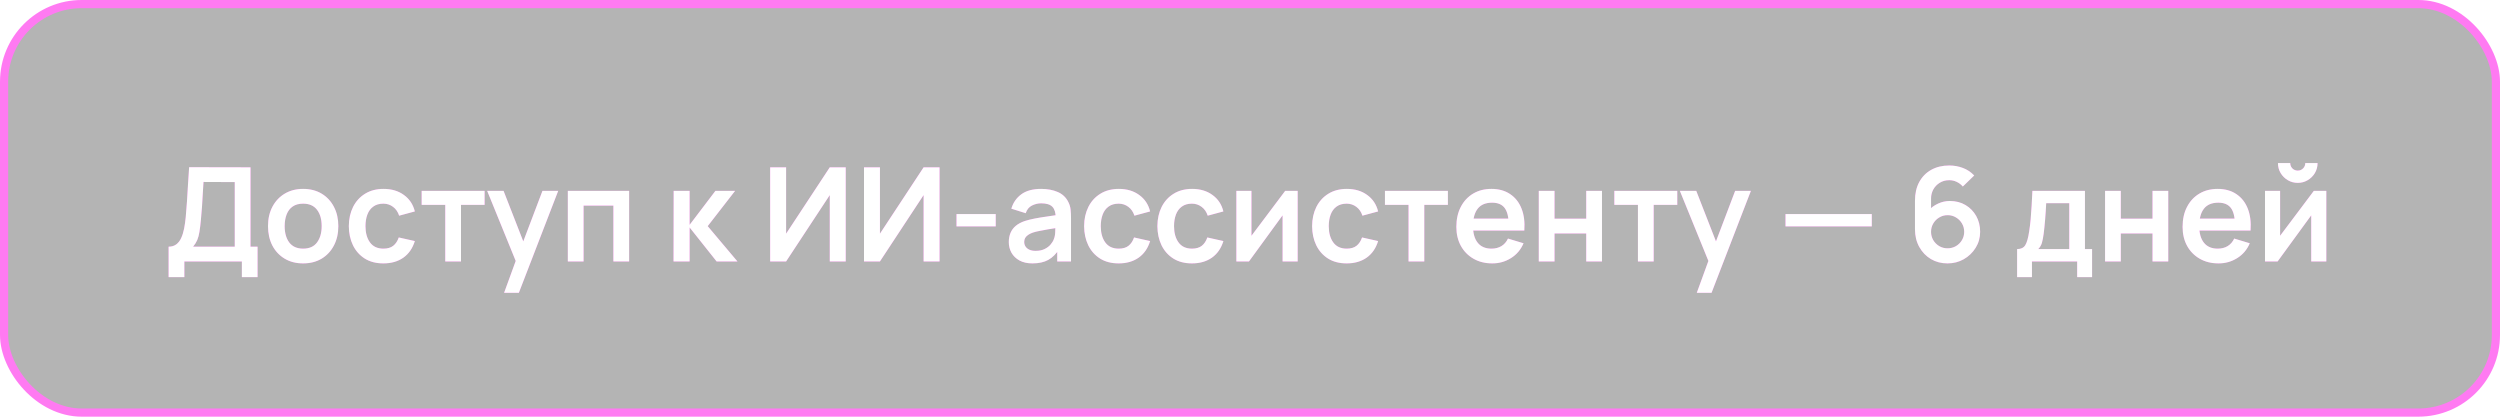
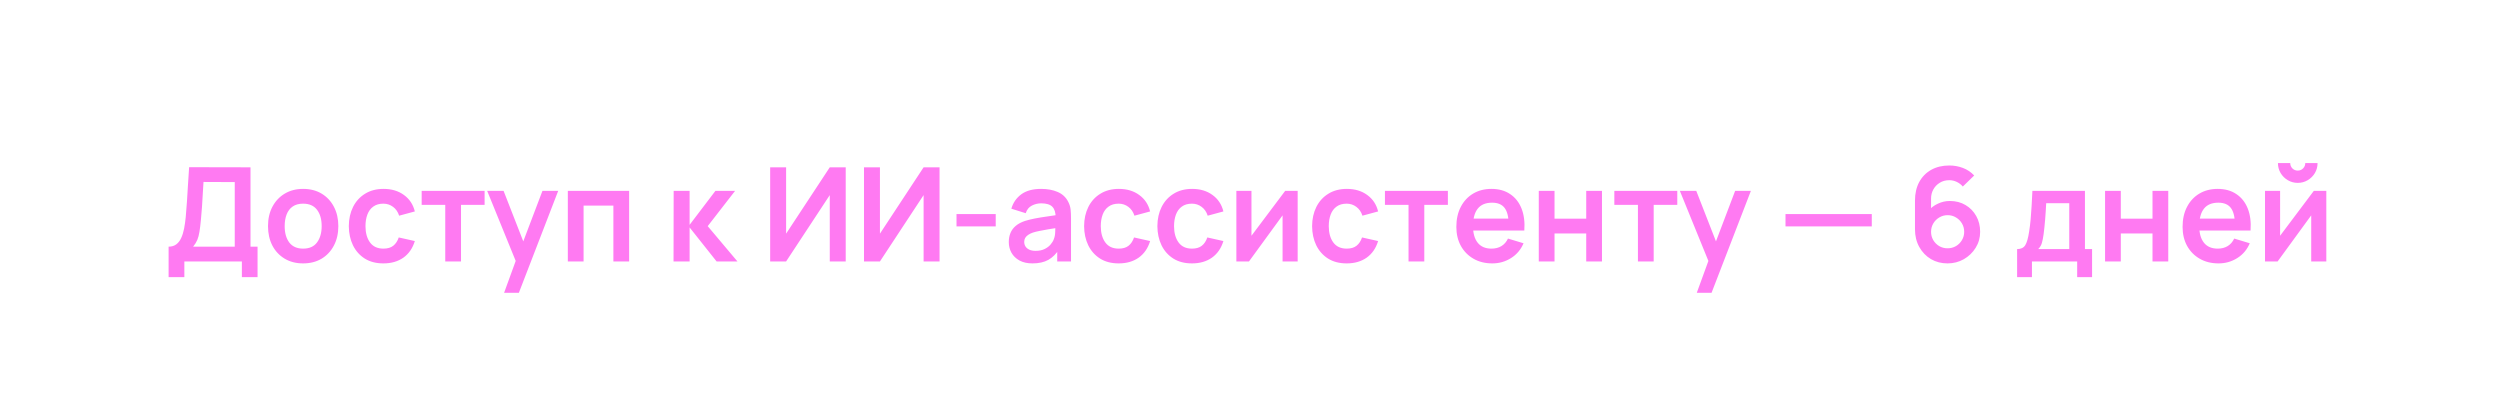
<svg xmlns="http://www.w3.org/2000/svg" width="306" height="51" viewBox="0 0 306 51" fill="none">
-   <rect x="0.5" y="0.5" width="305" height="50" rx="9.5" fill="#040404" fill-opacity="0.3" />
-   <rect x="0.5" y="0.5" width="305" height="50" rx="9.5" stroke="#FF7AF2" />
  <path d="M20.637 33.92V30.192C21.01 30.192 21.322 30.099 21.573 29.912C21.823 29.725 22.023 29.467 22.173 29.136C22.328 28.805 22.448 28.421 22.533 27.984C22.618 27.541 22.685 27.072 22.733 26.576C22.791 25.92 22.842 25.277 22.885 24.648C22.927 24.013 22.968 23.357 23.005 22.68C23.047 21.997 23.096 21.259 23.149 20.464L30.661 20.48V30.192H31.525V33.92H29.605V32H22.565V33.92H20.637ZM23.637 30.192H28.733V22.288L24.909 22.272C24.872 22.832 24.84 23.355 24.813 23.84C24.791 24.32 24.762 24.808 24.725 25.304C24.693 25.8 24.648 26.341 24.589 26.928C24.535 27.504 24.477 27.984 24.413 28.368C24.354 28.752 24.266 29.085 24.149 29.368C24.032 29.645 23.861 29.92 23.637 30.192ZM37.1 32.24C36.236 32.24 35.481 32.045 34.836 31.656C34.191 31.267 33.689 30.731 33.332 30.048C32.98 29.36 32.804 28.571 32.804 27.68C32.804 26.773 32.985 25.979 33.348 25.296C33.711 24.613 34.215 24.08 34.86 23.696C35.505 23.312 36.252 23.12 37.1 23.12C37.969 23.12 38.727 23.315 39.372 23.704C40.017 24.093 40.519 24.632 40.876 25.32C41.233 26.003 41.412 26.789 41.412 27.68C41.412 28.576 41.231 29.368 40.868 30.056C40.511 30.739 40.009 31.275 39.364 31.664C38.719 32.048 37.964 32.24 37.1 32.24ZM37.1 30.432C37.868 30.432 38.439 30.176 38.812 29.664C39.185 29.152 39.372 28.491 39.372 27.68C39.372 26.843 39.183 26.176 38.804 25.68C38.425 25.179 37.857 24.928 37.1 24.928C36.583 24.928 36.156 25.045 35.82 25.28C35.489 25.509 35.244 25.832 35.084 26.248C34.924 26.659 34.844 27.136 34.844 27.68C34.844 28.517 35.033 29.187 35.412 29.688C35.796 30.184 36.359 30.432 37.1 30.432ZM46.927 32.24C46.036 32.24 45.276 32.043 44.647 31.648C44.017 31.248 43.535 30.704 43.199 30.016C42.868 29.328 42.7 28.549 42.695 27.68C42.7 26.795 42.873 26.011 43.215 25.328C43.561 24.64 44.052 24.101 44.687 23.712C45.321 23.317 46.076 23.12 46.951 23.12C47.932 23.12 48.761 23.368 49.439 23.864C50.121 24.355 50.567 25.027 50.775 25.88L48.855 26.4C48.705 25.936 48.457 25.576 48.111 25.32C47.764 25.059 47.369 24.928 46.927 24.928C46.425 24.928 46.012 25.048 45.687 25.288C45.361 25.523 45.121 25.848 44.967 26.264C44.812 26.68 44.735 27.152 44.735 27.68C44.735 28.501 44.919 29.165 45.287 29.672C45.655 30.179 46.201 30.432 46.927 30.432C47.439 30.432 47.841 30.315 48.135 30.08C48.433 29.845 48.657 29.507 48.807 29.064L50.775 29.504C50.508 30.384 50.041 31.061 49.375 31.536C48.708 32.005 47.892 32.24 46.927 32.24ZM54.499 32V25.072H51.611V23.36H59.315V25.072H56.427V32H54.499ZM61.701 35.84L63.365 31.272L63.397 32.616L59.629 23.36H61.637L64.309 30.208H63.797L66.397 23.36H68.325L63.509 35.84H61.701ZM69.502 32V23.36H77.006V32H75.078V25.168H71.43V32H69.502ZM82.44 32L82.456 23.36H84.408V27.52L87.568 23.36H89.976L86.624 27.68L90.264 32H87.712L84.408 27.84V32H82.44ZM103.516 32H101.564V23.88L96.22 32H94.268V20.48H96.22V28.6L101.564 20.48H103.516V32ZM115.001 32H113.049V23.88L107.705 32H105.753V20.48H107.705V28.6L113.049 20.48H115.001V32ZM117.077 27.712V26.2H121.877V27.712H117.077ZM126.372 32.24C125.748 32.24 125.22 32.123 124.788 31.888C124.356 31.648 124.028 31.331 123.804 30.936C123.585 30.541 123.476 30.107 123.476 29.632C123.476 29.216 123.545 28.843 123.684 28.512C123.823 28.176 124.036 27.888 124.324 27.648C124.612 27.403 124.985 27.203 125.444 27.048C125.791 26.936 126.196 26.835 126.66 26.744C127.129 26.653 127.636 26.571 128.18 26.496C128.729 26.416 129.303 26.331 129.9 26.24L129.212 26.632C129.217 26.035 129.084 25.595 128.812 25.312C128.54 25.029 128.081 24.888 127.436 24.888C127.047 24.888 126.671 24.979 126.308 25.16C125.945 25.341 125.692 25.653 125.548 26.096L123.788 25.544C124.001 24.813 124.407 24.227 125.004 23.784C125.607 23.341 126.417 23.12 127.436 23.12C128.204 23.12 128.879 23.245 129.46 23.496C130.047 23.747 130.481 24.157 130.764 24.728C130.919 25.032 131.012 25.344 131.044 25.664C131.076 25.979 131.092 26.323 131.092 26.696V32H129.404V30.128L129.684 30.432C129.295 31.056 128.839 31.515 128.316 31.808C127.799 32.096 127.151 32.24 126.372 32.24ZM126.756 30.704C127.193 30.704 127.567 30.627 127.876 30.472C128.185 30.317 128.431 30.128 128.612 29.904C128.799 29.68 128.924 29.469 128.988 29.272C129.089 29.027 129.145 28.747 129.156 28.432C129.172 28.112 129.18 27.853 129.18 27.656L129.772 27.832C129.191 27.923 128.692 28.003 128.276 28.072C127.86 28.141 127.503 28.208 127.204 28.272C126.905 28.331 126.641 28.397 126.412 28.472C126.188 28.552 125.999 28.645 125.844 28.752C125.689 28.859 125.569 28.981 125.484 29.12C125.404 29.259 125.364 29.421 125.364 29.608C125.364 29.821 125.417 30.011 125.524 30.176C125.631 30.336 125.785 30.464 125.988 30.56C126.196 30.656 126.452 30.704 126.756 30.704ZM136.927 32.24C136.036 32.24 135.276 32.043 134.647 31.648C134.017 31.248 133.535 30.704 133.199 30.016C132.868 29.328 132.7 28.549 132.695 27.68C132.7 26.795 132.873 26.011 133.215 25.328C133.561 24.64 134.052 24.101 134.687 23.712C135.321 23.317 136.076 23.12 136.951 23.12C137.932 23.12 138.761 23.368 139.439 23.864C140.121 24.355 140.567 25.027 140.775 25.88L138.855 26.4C138.705 25.936 138.457 25.576 138.111 25.32C137.764 25.059 137.369 24.928 136.927 24.928C136.425 24.928 136.012 25.048 135.687 25.288C135.361 25.523 135.121 25.848 134.967 26.264C134.812 26.68 134.735 27.152 134.735 27.68C134.735 28.501 134.919 29.165 135.287 29.672C135.655 30.179 136.201 30.432 136.927 30.432C137.439 30.432 137.841 30.315 138.135 30.08C138.433 29.845 138.657 29.507 138.807 29.064L140.775 29.504C140.508 30.384 140.041 31.061 139.375 31.536C138.708 32.005 137.892 32.24 136.927 32.24ZM145.895 32.24C145.005 32.24 144.245 32.043 143.615 31.648C142.986 31.248 142.503 30.704 142.167 30.016C141.837 29.328 141.669 28.549 141.663 27.68C141.669 26.795 141.842 26.011 142.183 25.328C142.53 24.64 143.021 24.101 143.655 23.712C144.29 23.317 145.045 23.12 145.919 23.12C146.901 23.12 147.73 23.368 148.407 23.864C149.09 24.355 149.535 25.027 149.743 25.88L147.823 26.4C147.674 25.936 147.426 25.576 147.079 25.32C146.733 25.059 146.338 24.928 145.895 24.928C145.394 24.928 144.981 25.048 144.655 25.288C144.33 25.523 144.09 25.848 143.935 26.264C143.781 26.68 143.703 27.152 143.703 27.68C143.703 28.501 143.887 29.165 144.255 29.672C144.623 30.179 145.17 30.432 145.895 30.432C146.407 30.432 146.81 30.315 147.103 30.08C147.402 29.845 147.626 29.507 147.775 29.064L149.743 29.504C149.477 30.384 149.01 31.061 148.343 31.536C147.677 32.005 146.861 32.24 145.895 32.24ZM158.835 23.36V32H156.987V26.36L152.875 32H151.331V23.36H153.179V28.856L157.307 23.36H158.835ZM164.833 32.24C163.942 32.24 163.182 32.043 162.553 31.648C161.924 31.248 161.441 30.704 161.105 30.016C160.774 29.328 160.606 28.549 160.601 27.68C160.606 26.795 160.78 26.011 161.121 25.328C161.468 24.64 161.958 24.101 162.593 23.712C163.228 23.317 163.982 23.12 164.857 23.12C165.838 23.12 166.668 23.368 167.345 23.864C168.028 24.355 168.473 25.027 168.681 25.88L166.761 26.4C166.612 25.936 166.364 25.576 166.017 25.32C165.67 25.059 165.276 24.928 164.833 24.928C164.332 24.928 163.918 25.048 163.593 25.288C163.268 25.523 163.028 25.848 162.873 26.264C162.718 26.68 162.641 27.152 162.641 27.68C162.641 28.501 162.825 29.165 163.193 29.672C163.561 30.179 164.108 30.432 164.833 30.432C165.345 30.432 165.748 30.315 166.041 30.08C166.34 29.845 166.564 29.507 166.713 29.064L168.681 29.504C168.414 30.384 167.948 31.061 167.281 31.536C166.614 32.005 165.798 32.24 164.833 32.24ZM172.405 32V25.072H169.517V23.36H177.221V25.072H174.333V32H172.405ZM182.665 32.24C181.791 32.24 181.023 32.051 180.361 31.672C179.7 31.293 179.183 30.768 178.809 30.096C178.441 29.424 178.257 28.651 178.257 27.776C178.257 26.832 178.439 26.013 178.801 25.32C179.164 24.621 179.668 24.08 180.313 23.696C180.959 23.312 181.705 23.12 182.553 23.12C183.449 23.12 184.209 23.331 184.833 23.752C185.463 24.168 185.929 24.757 186.233 25.52C186.537 26.283 186.652 27.181 186.577 28.216H184.665V27.512C184.66 26.573 184.495 25.888 184.169 25.456C183.844 25.024 183.332 24.808 182.633 24.808C181.844 24.808 181.257 25.053 180.873 25.544C180.489 26.029 180.297 26.741 180.297 27.68C180.297 28.555 180.489 29.232 180.873 29.712C181.257 30.192 181.817 30.432 182.553 30.432C183.028 30.432 183.436 30.328 183.777 30.12C184.124 29.907 184.391 29.6 184.577 29.2L186.481 29.776C186.151 30.555 185.639 31.16 184.945 31.592C184.257 32.024 183.497 32.24 182.665 32.24ZM179.689 28.216V26.76H185.633V28.216H179.689ZM188.346 32V23.36H190.274V26.768H194.154V23.36H196.082V32H194.154V28.576H190.274V32H188.346ZM200.483 32V25.072H197.595V23.36H205.299V25.072H202.411V32H200.483ZM207.686 35.84L209.35 31.272L209.382 32.616L205.614 23.36H207.622L210.294 30.208H209.782L212.382 23.36H214.31L209.494 35.84H207.686ZM218.546 27.712V26.2H229.106V27.712H218.546ZM238.377 32.24C237.625 32.24 236.948 32.064 236.345 31.712C235.748 31.355 235.273 30.861 234.921 30.232C234.569 29.603 234.393 28.88 234.393 28.064V24.56C234.393 23.685 234.567 22.925 234.913 22.28C235.265 21.635 235.756 21.136 236.385 20.784C237.02 20.432 237.756 20.256 238.593 20.256C239.175 20.256 239.727 20.355 240.249 20.552C240.772 20.744 241.236 21.053 241.641 21.48L240.249 22.832C240.047 22.592 239.799 22.403 239.505 22.264C239.217 22.125 238.913 22.056 238.593 22.056C238.145 22.056 237.753 22.163 237.417 22.376C237.081 22.584 236.82 22.859 236.633 23.2C236.452 23.541 236.361 23.907 236.361 24.296V26.208L236.009 25.824C236.34 25.44 236.737 25.141 237.201 24.928C237.665 24.709 238.151 24.6 238.657 24.6C239.383 24.6 240.023 24.765 240.577 25.096C241.132 25.421 241.569 25.869 241.889 26.44C242.209 27.005 242.369 27.651 242.369 28.376C242.369 29.096 242.185 29.749 241.817 30.336C241.455 30.917 240.972 31.381 240.369 31.728C239.767 32.069 239.103 32.24 238.377 32.24ZM238.377 30.392C238.751 30.392 239.092 30.304 239.401 30.128C239.711 29.947 239.956 29.704 240.137 29.4C240.324 29.091 240.417 28.749 240.417 28.376C240.417 28.003 240.327 27.661 240.145 27.352C239.964 27.043 239.719 26.797 239.409 26.616C239.105 26.429 238.767 26.336 238.393 26.336C238.02 26.336 237.679 26.429 237.369 26.616C237.06 26.797 236.815 27.043 236.633 27.352C236.452 27.661 236.361 28.003 236.361 28.376C236.361 28.739 236.449 29.075 236.625 29.384C236.807 29.688 237.049 29.933 237.353 30.12C237.663 30.301 238.004 30.392 238.377 30.392ZM246.894 33.92V30.488C247.363 30.488 247.697 30.328 247.894 30.008C248.091 29.688 248.249 29.133 248.366 28.344C248.441 27.875 248.502 27.379 248.55 26.856C248.598 26.333 248.638 25.781 248.67 25.2C248.707 24.619 248.739 24.005 248.766 23.36H255.198V30.488H256.07V33.92H254.246V32H248.71V33.92H246.894ZM249.478 30.488H253.278V24.872H250.454C250.438 25.192 250.419 25.52 250.398 25.856C250.377 26.187 250.353 26.517 250.326 26.848C250.299 27.179 250.27 27.496 250.238 27.8C250.211 28.099 250.179 28.376 250.142 28.632C250.083 29.08 250.011 29.448 249.926 29.736C249.841 30.024 249.691 30.275 249.478 30.488ZM257.659 32V23.36H259.587V26.768H263.467V23.36H265.395V32H263.467V28.576H259.587V32H257.659ZM271.556 32.24C270.681 32.24 269.913 32.051 269.252 31.672C268.59 31.293 268.073 30.768 267.7 30.096C267.332 29.424 267.148 28.651 267.148 27.776C267.148 26.832 267.329 26.013 267.692 25.32C268.054 24.621 268.558 24.08 269.204 23.696C269.849 23.312 270.596 23.12 271.444 23.12C272.34 23.12 273.1 23.331 273.724 23.752C274.353 24.168 274.82 24.757 275.124 25.52C275.428 26.283 275.542 27.181 275.468 28.216H273.556V27.512C273.55 26.573 273.385 25.888 273.06 25.456C272.734 25.024 272.222 24.808 271.524 24.808C270.734 24.808 270.148 25.053 269.764 25.544C269.38 26.029 269.188 26.741 269.188 27.68C269.188 28.555 269.38 29.232 269.764 29.712C270.148 30.192 270.708 30.432 271.444 30.432C271.918 30.432 272.326 30.328 272.668 30.12C273.014 29.907 273.281 29.6 273.468 29.2L275.372 29.776C275.041 30.555 274.529 31.16 273.836 31.592C273.148 32.024 272.388 32.24 271.556 32.24ZM268.58 28.216V26.76H274.524V28.216H268.58ZM281.245 22.384C280.802 22.384 280.397 22.275 280.029 22.056C279.661 21.837 279.367 21.547 279.149 21.184C278.93 20.816 278.821 20.408 278.821 19.96H280.325C280.325 20.216 280.413 20.435 280.589 20.616C280.77 20.792 280.989 20.88 281.245 20.88C281.501 20.88 281.717 20.792 281.893 20.616C282.074 20.435 282.165 20.216 282.165 19.96H283.669C283.669 20.408 283.559 20.816 283.341 21.184C283.122 21.547 282.829 21.837 282.461 22.056C282.093 22.275 281.687 22.384 281.245 22.384ZM284.741 23.36V32H282.893V26.36L278.781 32H277.237V23.36H279.085V28.856L283.213 23.36H284.741Z" fill="#FF7AF2" />
  <g filter="url(#filter1_dddddddd_408_102)">
-     <path d="M20.637 33.92V30.192C21.01 30.192 21.322 30.099 21.573 29.912C21.823 29.725 22.023 29.467 22.173 29.136C22.328 28.805 22.448 28.421 22.533 27.984C22.618 27.541 22.685 27.072 22.733 26.576C22.791 25.92 22.842 25.277 22.885 24.648C22.927 24.013 22.968 23.357 23.005 22.68C23.047 21.997 23.096 21.259 23.149 20.464L30.661 20.48V30.192H31.525V33.92H29.605V32H22.565V33.92H20.637ZM23.637 30.192H28.733V22.288L24.909 22.272C24.872 22.832 24.84 23.355 24.813 23.84C24.791 24.32 24.762 24.808 24.725 25.304C24.693 25.8 24.648 26.341 24.589 26.928C24.535 27.504 24.477 27.984 24.413 28.368C24.354 28.752 24.266 29.085 24.149 29.368C24.032 29.645 23.861 29.92 23.637 30.192ZM37.1 32.24C36.236 32.24 35.481 32.045 34.836 31.656C34.191 31.267 33.689 30.731 33.332 30.048C32.98 29.36 32.804 28.571 32.804 27.68C32.804 26.773 32.985 25.979 33.348 25.296C33.711 24.613 34.215 24.08 34.86 23.696C35.505 23.312 36.252 23.12 37.1 23.12C37.969 23.12 38.727 23.315 39.372 23.704C40.017 24.093 40.519 24.632 40.876 25.32C41.233 26.003 41.412 26.789 41.412 27.68C41.412 28.576 41.231 29.368 40.868 30.056C40.511 30.739 40.009 31.275 39.364 31.664C38.719 32.048 37.964 32.24 37.1 32.24ZM37.1 30.432C37.868 30.432 38.439 30.176 38.812 29.664C39.185 29.152 39.372 28.491 39.372 27.68C39.372 26.843 39.183 26.176 38.804 25.68C38.425 25.179 37.857 24.928 37.1 24.928C36.583 24.928 36.156 25.045 35.82 25.28C35.489 25.509 35.244 25.832 35.084 26.248C34.924 26.659 34.844 27.136 34.844 27.68C34.844 28.517 35.033 29.187 35.412 29.688C35.796 30.184 36.359 30.432 37.1 30.432ZM46.927 32.24C46.036 32.24 45.276 32.043 44.647 31.648C44.017 31.248 43.535 30.704 43.199 30.016C42.868 29.328 42.7 28.549 42.695 27.68C42.7 26.795 42.873 26.011 43.215 25.328C43.561 24.64 44.052 24.101 44.687 23.712C45.321 23.317 46.076 23.12 46.951 23.12C47.932 23.12 48.761 23.368 49.439 23.864C50.121 24.355 50.567 25.027 50.775 25.88L48.855 26.4C48.705 25.936 48.457 25.576 48.111 25.32C47.764 25.059 47.369 24.928 46.927 24.928C46.425 24.928 46.012 25.048 45.687 25.288C45.361 25.523 45.121 25.848 44.967 26.264C44.812 26.68 44.735 27.152 44.735 27.68C44.735 28.501 44.919 29.165 45.287 29.672C45.655 30.179 46.201 30.432 46.927 30.432C47.439 30.432 47.841 30.315 48.135 30.08C48.433 29.845 48.657 29.507 48.807 29.064L50.775 29.504C50.508 30.384 50.041 31.061 49.375 31.536C48.708 32.005 47.892 32.24 46.927 32.24ZM54.499 32V25.072H51.611V23.36H59.315V25.072H56.427V32H54.499ZM61.701 35.84L63.365 31.272L63.397 32.616L59.629 23.36H61.637L64.309 30.208H63.797L66.397 23.36H68.325L63.509 35.84H61.701ZM69.502 32V23.36H77.006V32H75.078V25.168H71.43V32H69.502ZM82.44 32L82.456 23.36H84.408V27.52L87.568 23.36H89.976L86.624 27.68L90.264 32H87.712L84.408 27.84V32H82.44ZM103.516 32H101.564V23.88L96.22 32H94.268V20.48H96.22V28.6L101.564 20.48H103.516V32ZM115.001 32H113.049V23.88L107.705 32H105.753V20.48H107.705V28.6L113.049 20.48H115.001V32ZM117.077 27.712V26.2H121.877V27.712H117.077ZM126.372 32.24C125.748 32.24 125.22 32.123 124.788 31.888C124.356 31.648 124.028 31.331 123.804 30.936C123.585 30.541 123.476 30.107 123.476 29.632C123.476 29.216 123.545 28.843 123.684 28.512C123.823 28.176 124.036 27.888 124.324 27.648C124.612 27.403 124.985 27.203 125.444 27.048C125.791 26.936 126.196 26.835 126.66 26.744C127.129 26.653 127.636 26.571 128.18 26.496C128.729 26.416 129.303 26.331 129.9 26.24L129.212 26.632C129.217 26.035 129.084 25.595 128.812 25.312C128.54 25.029 128.081 24.888 127.436 24.888C127.047 24.888 126.671 24.979 126.308 25.16C125.945 25.341 125.692 25.653 125.548 26.096L123.788 25.544C124.001 24.813 124.407 24.227 125.004 23.784C125.607 23.341 126.417 23.12 127.436 23.12C128.204 23.12 128.879 23.245 129.46 23.496C130.047 23.747 130.481 24.157 130.764 24.728C130.919 25.032 131.012 25.344 131.044 25.664C131.076 25.979 131.092 26.323 131.092 26.696V32H129.404V30.128L129.684 30.432C129.295 31.056 128.839 31.515 128.316 31.808C127.799 32.096 127.151 32.24 126.372 32.24ZM126.756 30.704C127.193 30.704 127.567 30.627 127.876 30.472C128.185 30.317 128.431 30.128 128.612 29.904C128.799 29.68 128.924 29.469 128.988 29.272C129.089 29.027 129.145 28.747 129.156 28.432C129.172 28.112 129.18 27.853 129.18 27.656L129.772 27.832C129.191 27.923 128.692 28.003 128.276 28.072C127.86 28.141 127.503 28.208 127.204 28.272C126.905 28.331 126.641 28.397 126.412 28.472C126.188 28.552 125.999 28.645 125.844 28.752C125.689 28.859 125.569 28.981 125.484 29.12C125.404 29.259 125.364 29.421 125.364 29.608C125.364 29.821 125.417 30.011 125.524 30.176C125.631 30.336 125.785 30.464 125.988 30.56C126.196 30.656 126.452 30.704 126.756 30.704ZM136.927 32.24C136.036 32.24 135.276 32.043 134.647 31.648C134.017 31.248 133.535 30.704 133.199 30.016C132.868 29.328 132.7 28.549 132.695 27.68C132.7 26.795 132.873 26.011 133.215 25.328C133.561 24.64 134.052 24.101 134.687 23.712C135.321 23.317 136.076 23.12 136.951 23.12C137.932 23.12 138.761 23.368 139.439 23.864C140.121 24.355 140.567 25.027 140.775 25.88L138.855 26.4C138.705 25.936 138.457 25.576 138.111 25.32C137.764 25.059 137.369 24.928 136.927 24.928C136.425 24.928 136.012 25.048 135.687 25.288C135.361 25.523 135.121 25.848 134.967 26.264C134.812 26.68 134.735 27.152 134.735 27.68C134.735 28.501 134.919 29.165 135.287 29.672C135.655 30.179 136.201 30.432 136.927 30.432C137.439 30.432 137.841 30.315 138.135 30.08C138.433 29.845 138.657 29.507 138.807 29.064L140.775 29.504C140.508 30.384 140.041 31.061 139.375 31.536C138.708 32.005 137.892 32.24 136.927 32.24ZM145.895 32.24C145.005 32.24 144.245 32.043 143.615 31.648C142.986 31.248 142.503 30.704 142.167 30.016C141.837 29.328 141.669 28.549 141.663 27.68C141.669 26.795 141.842 26.011 142.183 25.328C142.53 24.64 143.021 24.101 143.655 23.712C144.29 23.317 145.045 23.12 145.919 23.12C146.901 23.12 147.73 23.368 148.407 23.864C149.09 24.355 149.535 25.027 149.743 25.88L147.823 26.4C147.674 25.936 147.426 25.576 147.079 25.32C146.733 25.059 146.338 24.928 145.895 24.928C145.394 24.928 144.981 25.048 144.655 25.288C144.33 25.523 144.09 25.848 143.935 26.264C143.781 26.68 143.703 27.152 143.703 27.68C143.703 28.501 143.887 29.165 144.255 29.672C144.623 30.179 145.17 30.432 145.895 30.432C146.407 30.432 146.81 30.315 147.103 30.08C147.402 29.845 147.626 29.507 147.775 29.064L149.743 29.504C149.477 30.384 149.01 31.061 148.343 31.536C147.677 32.005 146.861 32.24 145.895 32.24ZM158.835 23.36V32H156.987V26.36L152.875 32H151.331V23.36H153.179V28.856L157.307 23.36H158.835ZM164.833 32.24C163.942 32.24 163.182 32.043 162.553 31.648C161.924 31.248 161.441 30.704 161.105 30.016C160.774 29.328 160.606 28.549 160.601 27.68C160.606 26.795 160.78 26.011 161.121 25.328C161.468 24.64 161.958 24.101 162.593 23.712C163.228 23.317 163.982 23.12 164.857 23.12C165.838 23.12 166.668 23.368 167.345 23.864C168.028 24.355 168.473 25.027 168.681 25.88L166.761 26.4C166.612 25.936 166.364 25.576 166.017 25.32C165.67 25.059 165.276 24.928 164.833 24.928C164.332 24.928 163.918 25.048 163.593 25.288C163.268 25.523 163.028 25.848 162.873 26.264C162.718 26.68 162.641 27.152 162.641 27.68C162.641 28.501 162.825 29.165 163.193 29.672C163.561 30.179 164.108 30.432 164.833 30.432C165.345 30.432 165.748 30.315 166.041 30.08C166.34 29.845 166.564 29.507 166.713 29.064L168.681 29.504C168.414 30.384 167.948 31.061 167.281 31.536C166.614 32.005 165.798 32.24 164.833 32.24ZM172.405 32V25.072H169.517V23.36H177.221V25.072H174.333V32H172.405ZM182.665 32.24C181.791 32.24 181.023 32.051 180.361 31.672C179.7 31.293 179.183 30.768 178.809 30.096C178.441 29.424 178.257 28.651 178.257 27.776C178.257 26.832 178.439 26.013 178.801 25.32C179.164 24.621 179.668 24.08 180.313 23.696C180.959 23.312 181.705 23.12 182.553 23.12C183.449 23.12 184.209 23.331 184.833 23.752C185.463 24.168 185.929 24.757 186.233 25.52C186.537 26.283 186.652 27.181 186.577 28.216H184.665V27.512C184.66 26.573 184.495 25.888 184.169 25.456C183.844 25.024 183.332 24.808 182.633 24.808C181.844 24.808 181.257 25.053 180.873 25.544C180.489 26.029 180.297 26.741 180.297 27.68C180.297 28.555 180.489 29.232 180.873 29.712C181.257 30.192 181.817 30.432 182.553 30.432C183.028 30.432 183.436 30.328 183.777 30.12C184.124 29.907 184.391 29.6 184.577 29.2L186.481 29.776C186.151 30.555 185.639 31.16 184.945 31.592C184.257 32.024 183.497 32.24 182.665 32.24ZM179.689 28.216V26.76H185.633V28.216H179.689ZM188.346 32V23.36H190.274V26.768H194.154V23.36H196.082V32H194.154V28.576H190.274V32H188.346ZM200.483 32V25.072H197.595V23.36H205.299V25.072H202.411V32H200.483ZM207.686 35.84L209.35 31.272L209.382 32.616L205.614 23.36H207.622L210.294 30.208H209.782L212.382 23.36H214.31L209.494 35.84H207.686ZM218.546 27.712V26.2H229.106V27.712H218.546ZM238.377 32.24C237.625 32.24 236.948 32.064 236.345 31.712C235.748 31.355 235.273 30.861 234.921 30.232C234.569 29.603 234.393 28.88 234.393 28.064V24.56C234.393 23.685 234.567 22.925 234.913 22.28C235.265 21.635 235.756 21.136 236.385 20.784C237.02 20.432 237.756 20.256 238.593 20.256C239.175 20.256 239.727 20.355 240.249 20.552C240.772 20.744 241.236 21.053 241.641 21.48L240.249 22.832C240.047 22.592 239.799 22.403 239.505 22.264C239.217 22.125 238.913 22.056 238.593 22.056C238.145 22.056 237.753 22.163 237.417 22.376C237.081 22.584 236.82 22.859 236.633 23.2C236.452 23.541 236.361 23.907 236.361 24.296V26.208L236.009 25.824C236.34 25.44 236.737 25.141 237.201 24.928C237.665 24.709 238.151 24.6 238.657 24.6C239.383 24.6 240.023 24.765 240.577 25.096C241.132 25.421 241.569 25.869 241.889 26.44C242.209 27.005 242.369 27.651 242.369 28.376C242.369 29.096 242.185 29.749 241.817 30.336C241.455 30.917 240.972 31.381 240.369 31.728C239.767 32.069 239.103 32.24 238.377 32.24ZM238.377 30.392C238.751 30.392 239.092 30.304 239.401 30.128C239.711 29.947 239.956 29.704 240.137 29.4C240.324 29.091 240.417 28.749 240.417 28.376C240.417 28.003 240.327 27.661 240.145 27.352C239.964 27.043 239.719 26.797 239.409 26.616C239.105 26.429 238.767 26.336 238.393 26.336C238.02 26.336 237.679 26.429 237.369 26.616C237.06 26.797 236.815 27.043 236.633 27.352C236.452 27.661 236.361 28.003 236.361 28.376C236.361 28.739 236.449 29.075 236.625 29.384C236.807 29.688 237.049 29.933 237.353 30.12C237.663 30.301 238.004 30.392 238.377 30.392ZM246.894 33.92V30.488C247.363 30.488 247.697 30.328 247.894 30.008C248.091 29.688 248.249 29.133 248.366 28.344C248.441 27.875 248.502 27.379 248.55 26.856C248.598 26.333 248.638 25.781 248.67 25.2C248.707 24.619 248.739 24.005 248.766 23.36H255.198V30.488H256.07V33.92H254.246V32H248.71V33.92H246.894ZM249.478 30.488H253.278V24.872H250.454C250.438 25.192 250.419 25.52 250.398 25.856C250.377 26.187 250.353 26.517 250.326 26.848C250.299 27.179 250.27 27.496 250.238 27.8C250.211 28.099 250.179 28.376 250.142 28.632C250.083 29.08 250.011 29.448 249.926 29.736C249.841 30.024 249.691 30.275 249.478 30.488ZM257.659 32V23.36H259.587V26.768H263.467V23.36H265.395V32H263.467V28.576H259.587V32H257.659ZM271.556 32.24C270.681 32.24 269.913 32.051 269.252 31.672C268.59 31.293 268.073 30.768 267.7 30.096C267.332 29.424 267.148 28.651 267.148 27.776C267.148 26.832 267.329 26.013 267.692 25.32C268.054 24.621 268.558 24.08 269.204 23.696C269.849 23.312 270.596 23.12 271.444 23.12C272.34 23.12 273.1 23.331 273.724 23.752C274.353 24.168 274.82 24.757 275.124 25.52C275.428 26.283 275.542 27.181 275.468 28.216H273.556V27.512C273.55 26.573 273.385 25.888 273.06 25.456C272.734 25.024 272.222 24.808 271.524 24.808C270.734 24.808 270.148 25.053 269.764 25.544C269.38 26.029 269.188 26.741 269.188 27.68C269.188 28.555 269.38 29.232 269.764 29.712C270.148 30.192 270.708 30.432 271.444 30.432C271.918 30.432 272.326 30.328 272.668 30.12C273.014 29.907 273.281 29.6 273.468 29.2L275.372 29.776C275.041 30.555 274.529 31.16 273.836 31.592C273.148 32.024 272.388 32.24 271.556 32.24ZM268.58 28.216V26.76H274.524V28.216H268.58ZM281.245 22.384C280.802 22.384 280.397 22.275 280.029 22.056C279.661 21.837 279.367 21.547 279.149 21.184C278.93 20.816 278.821 20.408 278.821 19.96H280.325C280.325 20.216 280.413 20.435 280.589 20.616C280.77 20.792 280.989 20.88 281.245 20.88C281.501 20.88 281.717 20.792 281.893 20.616C282.074 20.435 282.165 20.216 282.165 19.96H283.669C283.669 20.408 283.559 20.816 283.341 21.184C283.122 21.547 282.829 21.837 282.461 22.056C282.093 22.275 281.687 22.384 281.245 22.384ZM284.741 23.36V32H282.893V26.36L278.781 32H277.237V23.36H279.085V28.856L283.213 23.36H284.741Z" fill="white" />
-   </g>
+     </g>
  <defs>
    <filter id="filter1_dddddddd_408_102" x="12.137" y="11.46" width="281.104" height="32.88" filterUnits="userSpaceOnUse" color-interpolation-filters="sRGB">
      <feFlood flood-opacity="0" result="BackgroundImageFix" />
      <feColorMatrix in="SourceAlpha" type="matrix" values="0 0 0 0 0 0 0 0 0 0 0 0 0 0 0 0 0 0 127 0" result="hardAlpha" />
      <feOffset />
      <feGaussianBlur stdDeviation="4.25" />
      <feComposite in2="hardAlpha" operator="out" />
      <feColorMatrix type="matrix" values="0 0 0 0 1 0 0 0 0 0.477 0 0 0 0 0.951 0 0 0 0.1 0" />
      <feBlend mode="normal" in2="BackgroundImageFix" result="effect1_dropShadow_408_102" />
      <feColorMatrix in="SourceAlpha" type="matrix" values="0 0 0 0 0 0 0 0 0 0 0 0 0 0 0 0 0 0 127 0" result="hardAlpha" />
      <feOffset />
      <feGaussianBlur stdDeviation="4.25" />
      <feComposite in2="hardAlpha" operator="out" />
      <feColorMatrix type="matrix" values="0 0 0 0 1 0 0 0 0 0.477 0 0 0 0 0.951 0 0 0 0.1 0" />
      <feBlend mode="normal" in2="effect1_dropShadow_408_102" result="effect2_dropShadow_408_102" />
      <feColorMatrix in="SourceAlpha" type="matrix" values="0 0 0 0 0 0 0 0 0 0 0 0 0 0 0 0 0 0 127 0" result="hardAlpha" />
      <feOffset />
      <feGaussianBlur stdDeviation="4.25" />
      <feComposite in2="hardAlpha" operator="out" />
      <feColorMatrix type="matrix" values="0 0 0 0 1 0 0 0 0 0.477 0 0 0 0 0.951 0 0 0 0.1 0" />
      <feBlend mode="normal" in2="effect2_dropShadow_408_102" result="effect3_dropShadow_408_102" />
      <feColorMatrix in="SourceAlpha" type="matrix" values="0 0 0 0 0 0 0 0 0 0 0 0 0 0 0 0 0 0 127 0" result="hardAlpha" />
      <feOffset />
      <feGaussianBlur stdDeviation="4.25" />
      <feComposite in2="hardAlpha" operator="out" />
      <feColorMatrix type="matrix" values="0 0 0 0 1 0 0 0 0 0.477 0 0 0 0 0.951 0 0 0 0.1 0" />
      <feBlend mode="normal" in2="effect3_dropShadow_408_102" result="effect4_dropShadow_408_102" />
      <feColorMatrix in="SourceAlpha" type="matrix" values="0 0 0 0 0 0 0 0 0 0 0 0 0 0 0 0 0 0 127 0" result="hardAlpha" />
      <feOffset />
      <feGaussianBlur stdDeviation="4.25" />
      <feComposite in2="hardAlpha" operator="out" />
      <feColorMatrix type="matrix" values="0 0 0 0 1 0 0 0 0 0.477 0 0 0 0 0.951 0 0 0 0.1 0" />
      <feBlend mode="normal" in2="effect4_dropShadow_408_102" result="effect5_dropShadow_408_102" />
      <feColorMatrix in="SourceAlpha" type="matrix" values="0 0 0 0 0 0 0 0 0 0 0 0 0 0 0 0 0 0 127 0" result="hardAlpha" />
      <feOffset />
      <feGaussianBlur stdDeviation="4.25" />
      <feComposite in2="hardAlpha" operator="out" />
      <feColorMatrix type="matrix" values="0 0 0 0 1 0 0 0 0 0.477 0 0 0 0 0.951 0 0 0 0.1 0" />
      <feBlend mode="normal" in2="effect5_dropShadow_408_102" result="effect6_dropShadow_408_102" />
      <feColorMatrix in="SourceAlpha" type="matrix" values="0 0 0 0 0 0 0 0 0 0 0 0 0 0 0 0 0 0 127 0" result="hardAlpha" />
      <feOffset />
      <feGaussianBlur stdDeviation="4.25" />
      <feComposite in2="hardAlpha" operator="out" />
      <feColorMatrix type="matrix" values="0 0 0 0 1 0 0 0 0 0.477 0 0 0 0 0.951 0 0 0 0.1 0" />
      <feBlend mode="normal" in2="effect6_dropShadow_408_102" result="effect7_dropShadow_408_102" />
      <feColorMatrix in="SourceAlpha" type="matrix" values="0 0 0 0 0 0 0 0 0 0 0 0 0 0 0 0 0 0 127 0" result="hardAlpha" />
      <feOffset />
      <feGaussianBlur stdDeviation="4.25" />
      <feComposite in2="hardAlpha" operator="out" />
      <feColorMatrix type="matrix" values="0 0 0 0 1 0 0 0 0 0.477 0 0 0 0 0.951 0 0 0 0.1 0" />
      <feBlend mode="normal" in2="effect7_dropShadow_408_102" result="effect8_dropShadow_408_102" />
      <feBlend mode="normal" in="SourceGraphic" in2="effect8_dropShadow_408_102" result="shape" />
    </filter>
  </defs>
</svg>